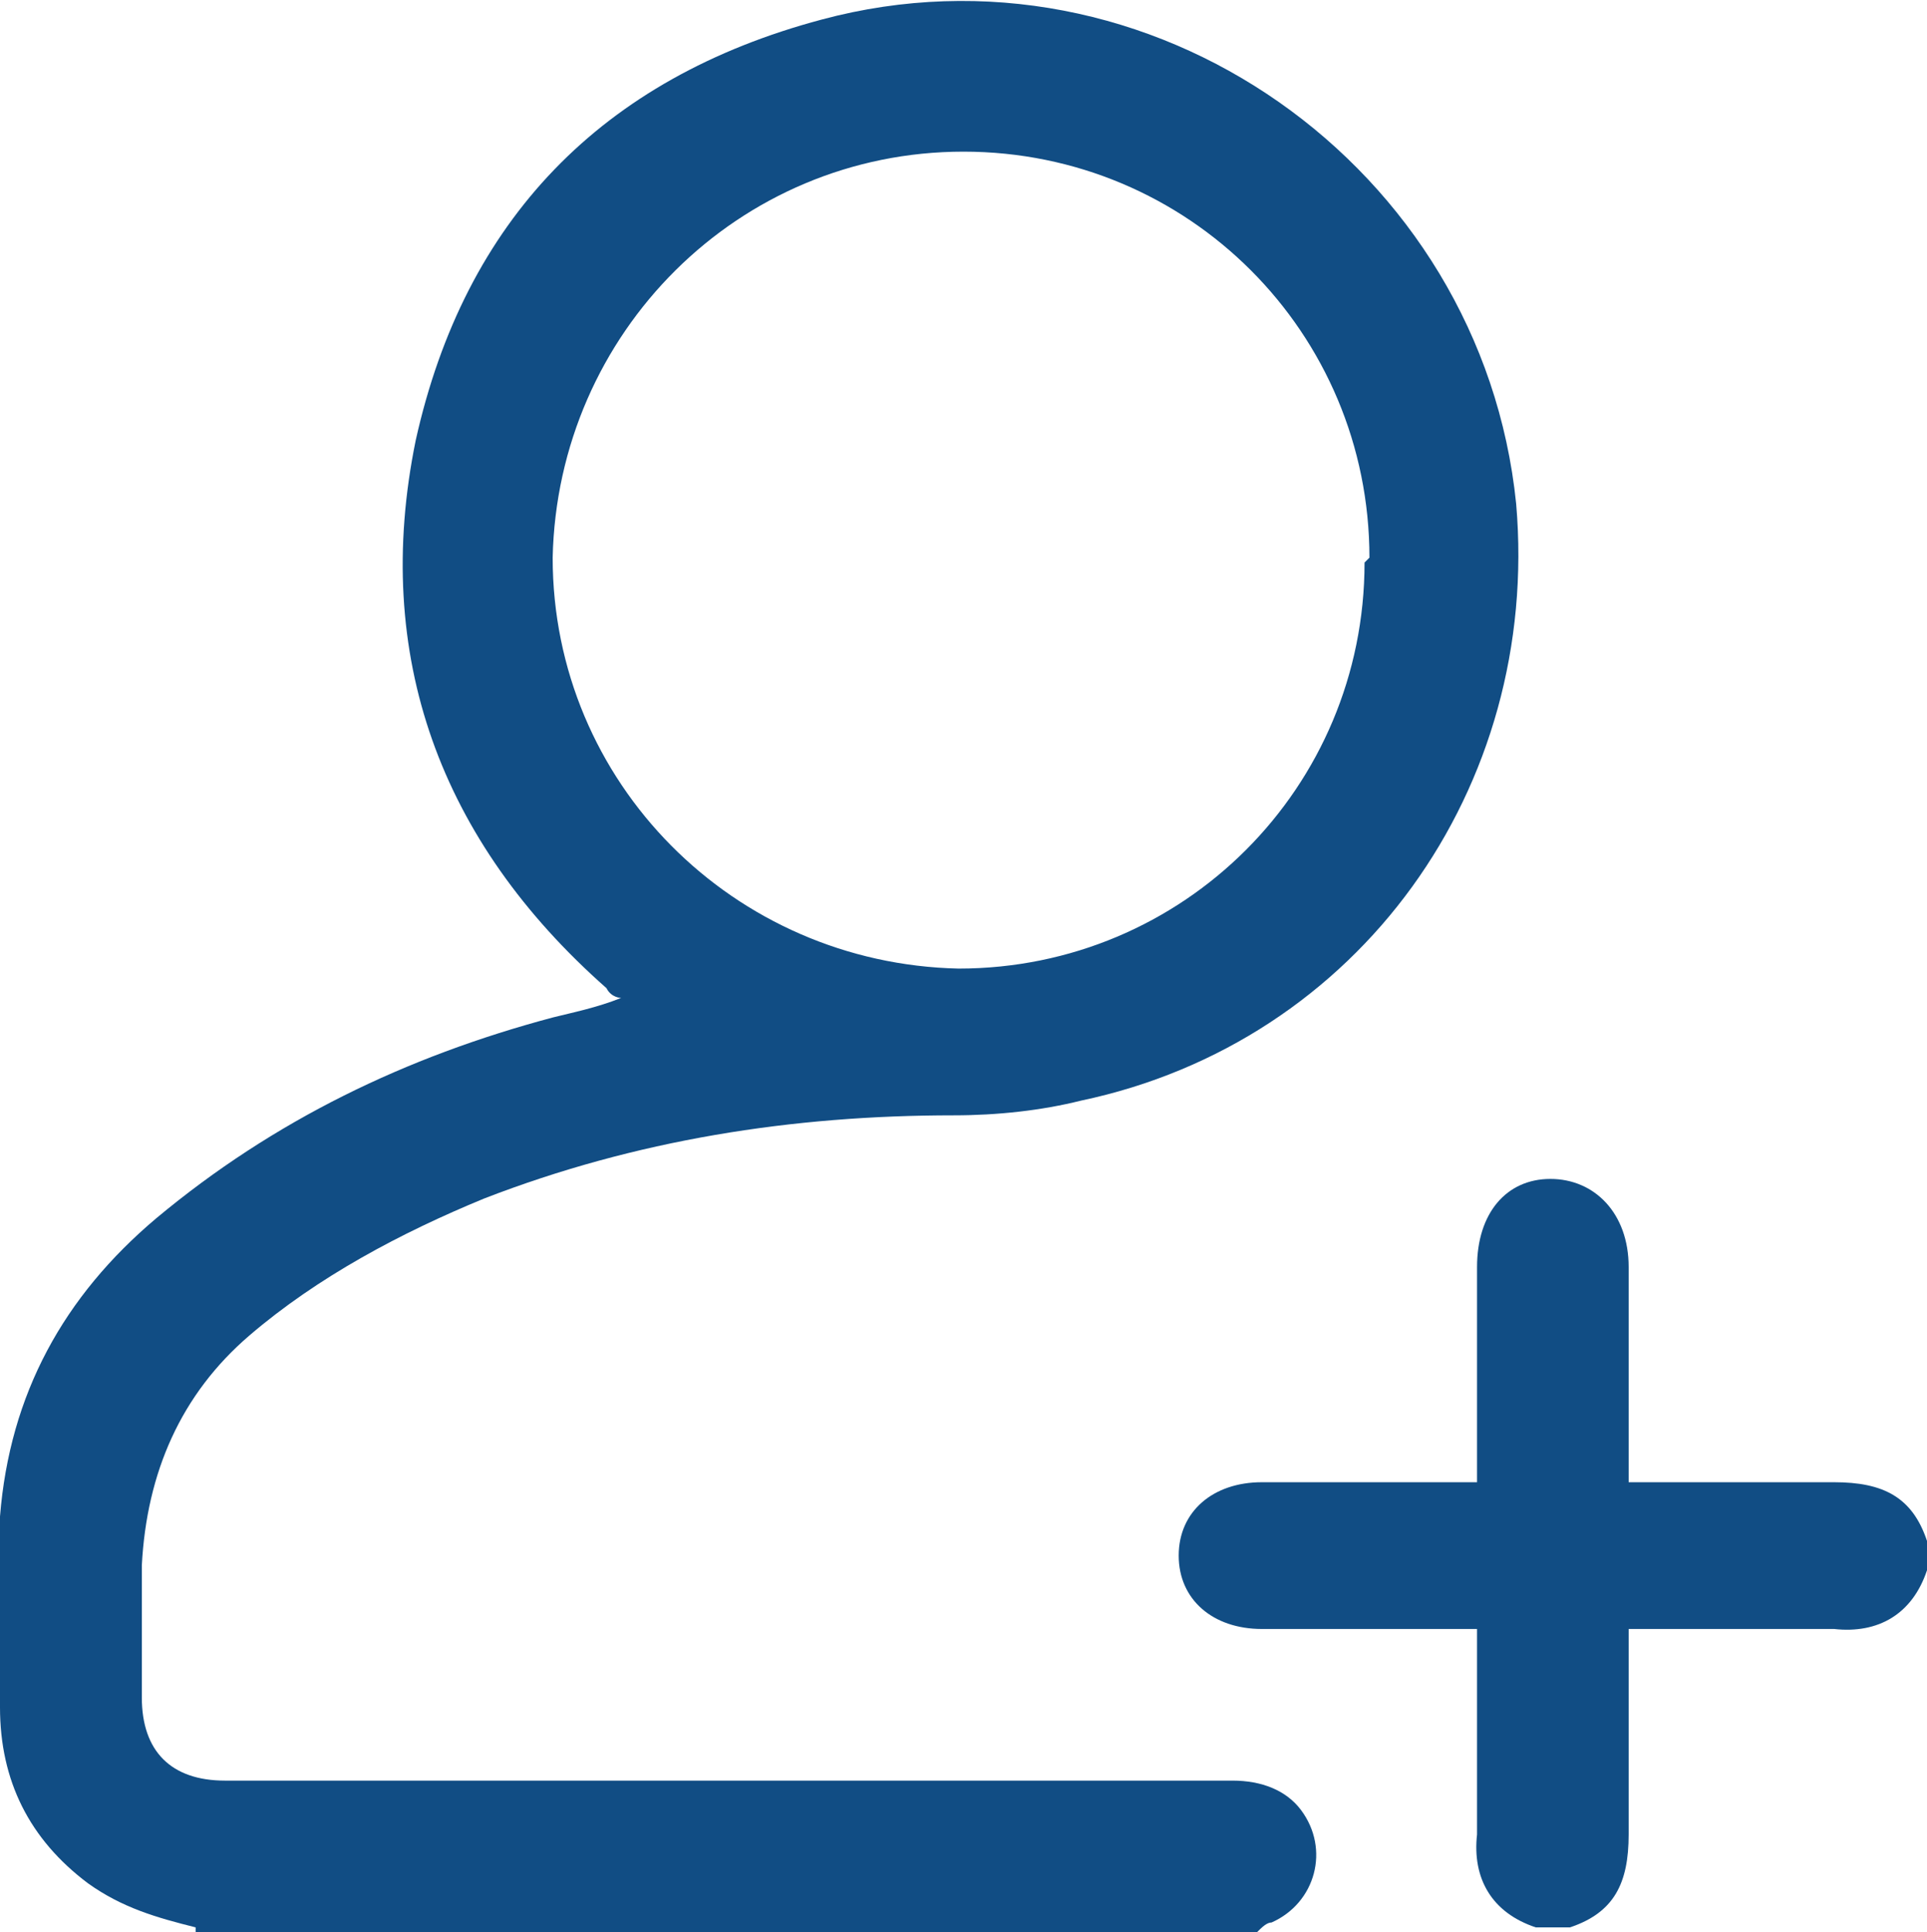
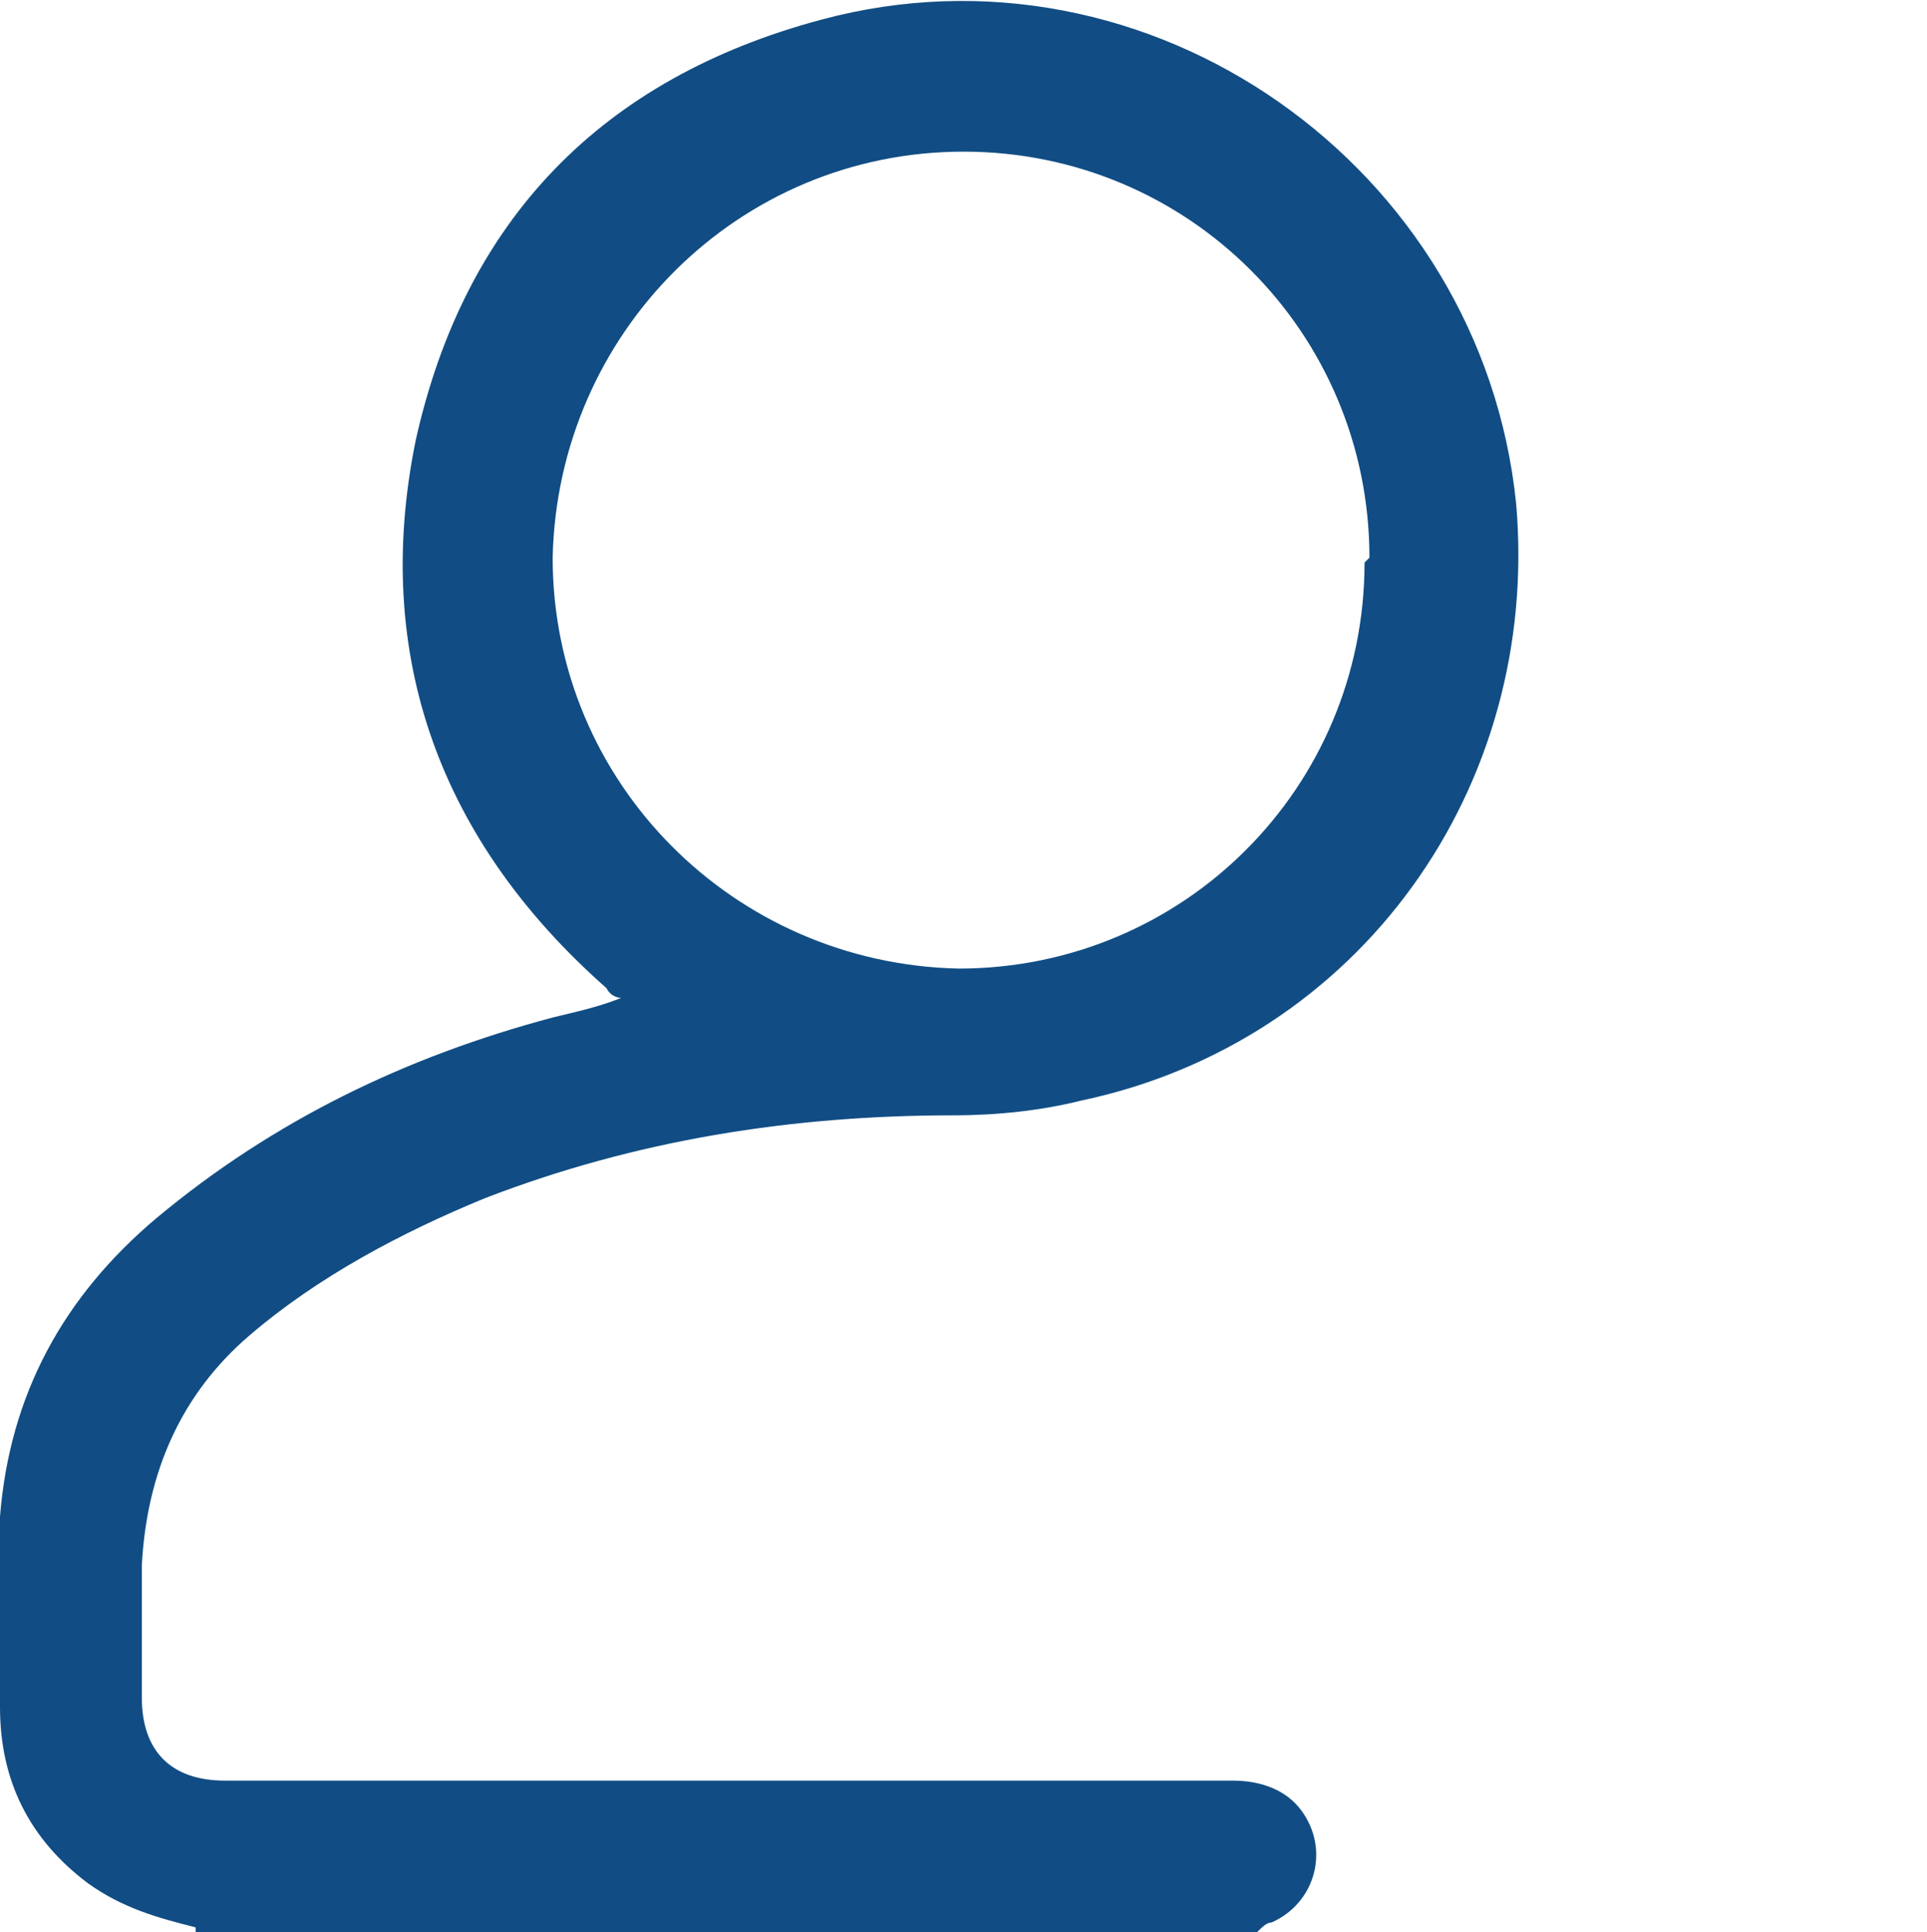
<svg xmlns="http://www.w3.org/2000/svg" version="1.1" viewBox="0 0 39.4 39.5">
  <defs>
    <style>
      .cls-1 {
        fill: #114d84;
      }
    </style>
  </defs>
  <g>
    <g id="Layer_1">
      <g id="Layer_1-2" data-name="Layer_1">
        <path class="cls-1" d="M4,39.4c-.8-.2-1.5-.4-2.2-.9-1.2-.9-1.8-2.1-1.8-3.6v-3.9c.2-2.5,1.3-4.5,3.2-6.1,2.4-2,5.1-3.3,8.1-4.1.4-.1.9-.2,1.4-.4,0,0-.2,0-.3-.2-3.4-3-4.8-6.8-3.9-11.2C9.5,4.5,12.3,1.6,16.8.4c6.7-1.8,13.5,3,14.2,9.9.5,5.8-3.2,11-8.9,12.2-.8.2-1.7.3-2.6.3-3.3,0-6.5.5-9.6,1.7-1.7.7-3.4,1.6-4.8,2.8-1.4,1.2-2.1,2.8-2.2,4.7v2.7c0,1.1.6,1.7,1.7,1.7h20.6c.6,0,1.1.2,1.4.6.6.8.3,1.9-.6,2.3-.1,0-.2.1-.3.2H3.8h.2ZM28,11.4c0-4.6-3.7-8.3-8.3-8.3s-8.3,3.7-8.4,8.3c0,4.6,3.7,8.3,8.3,8.4,4.6,0,8.3-3.7,8.3-8.3" />
-         <path class="cls-1" d="M31.4,39.4c-.9-.3-1.3-1-1.2-1.9v-4.2h-4.4c-1,0-1.7-.6-1.7-1.5s.7-1.5,1.7-1.5h4.4v-4.4c0-1.1.6-1.8,1.5-1.8s1.6.7,1.6,1.8v4.4h4.2c1,0,1.6.3,1.9,1.2v.6c-.3.9-1,1.3-1.9,1.2h-4.2v4.2c0,1-.3,1.6-1.2,1.9h-.7Z" />
      </g>
    </g>
  </g>
</svg>